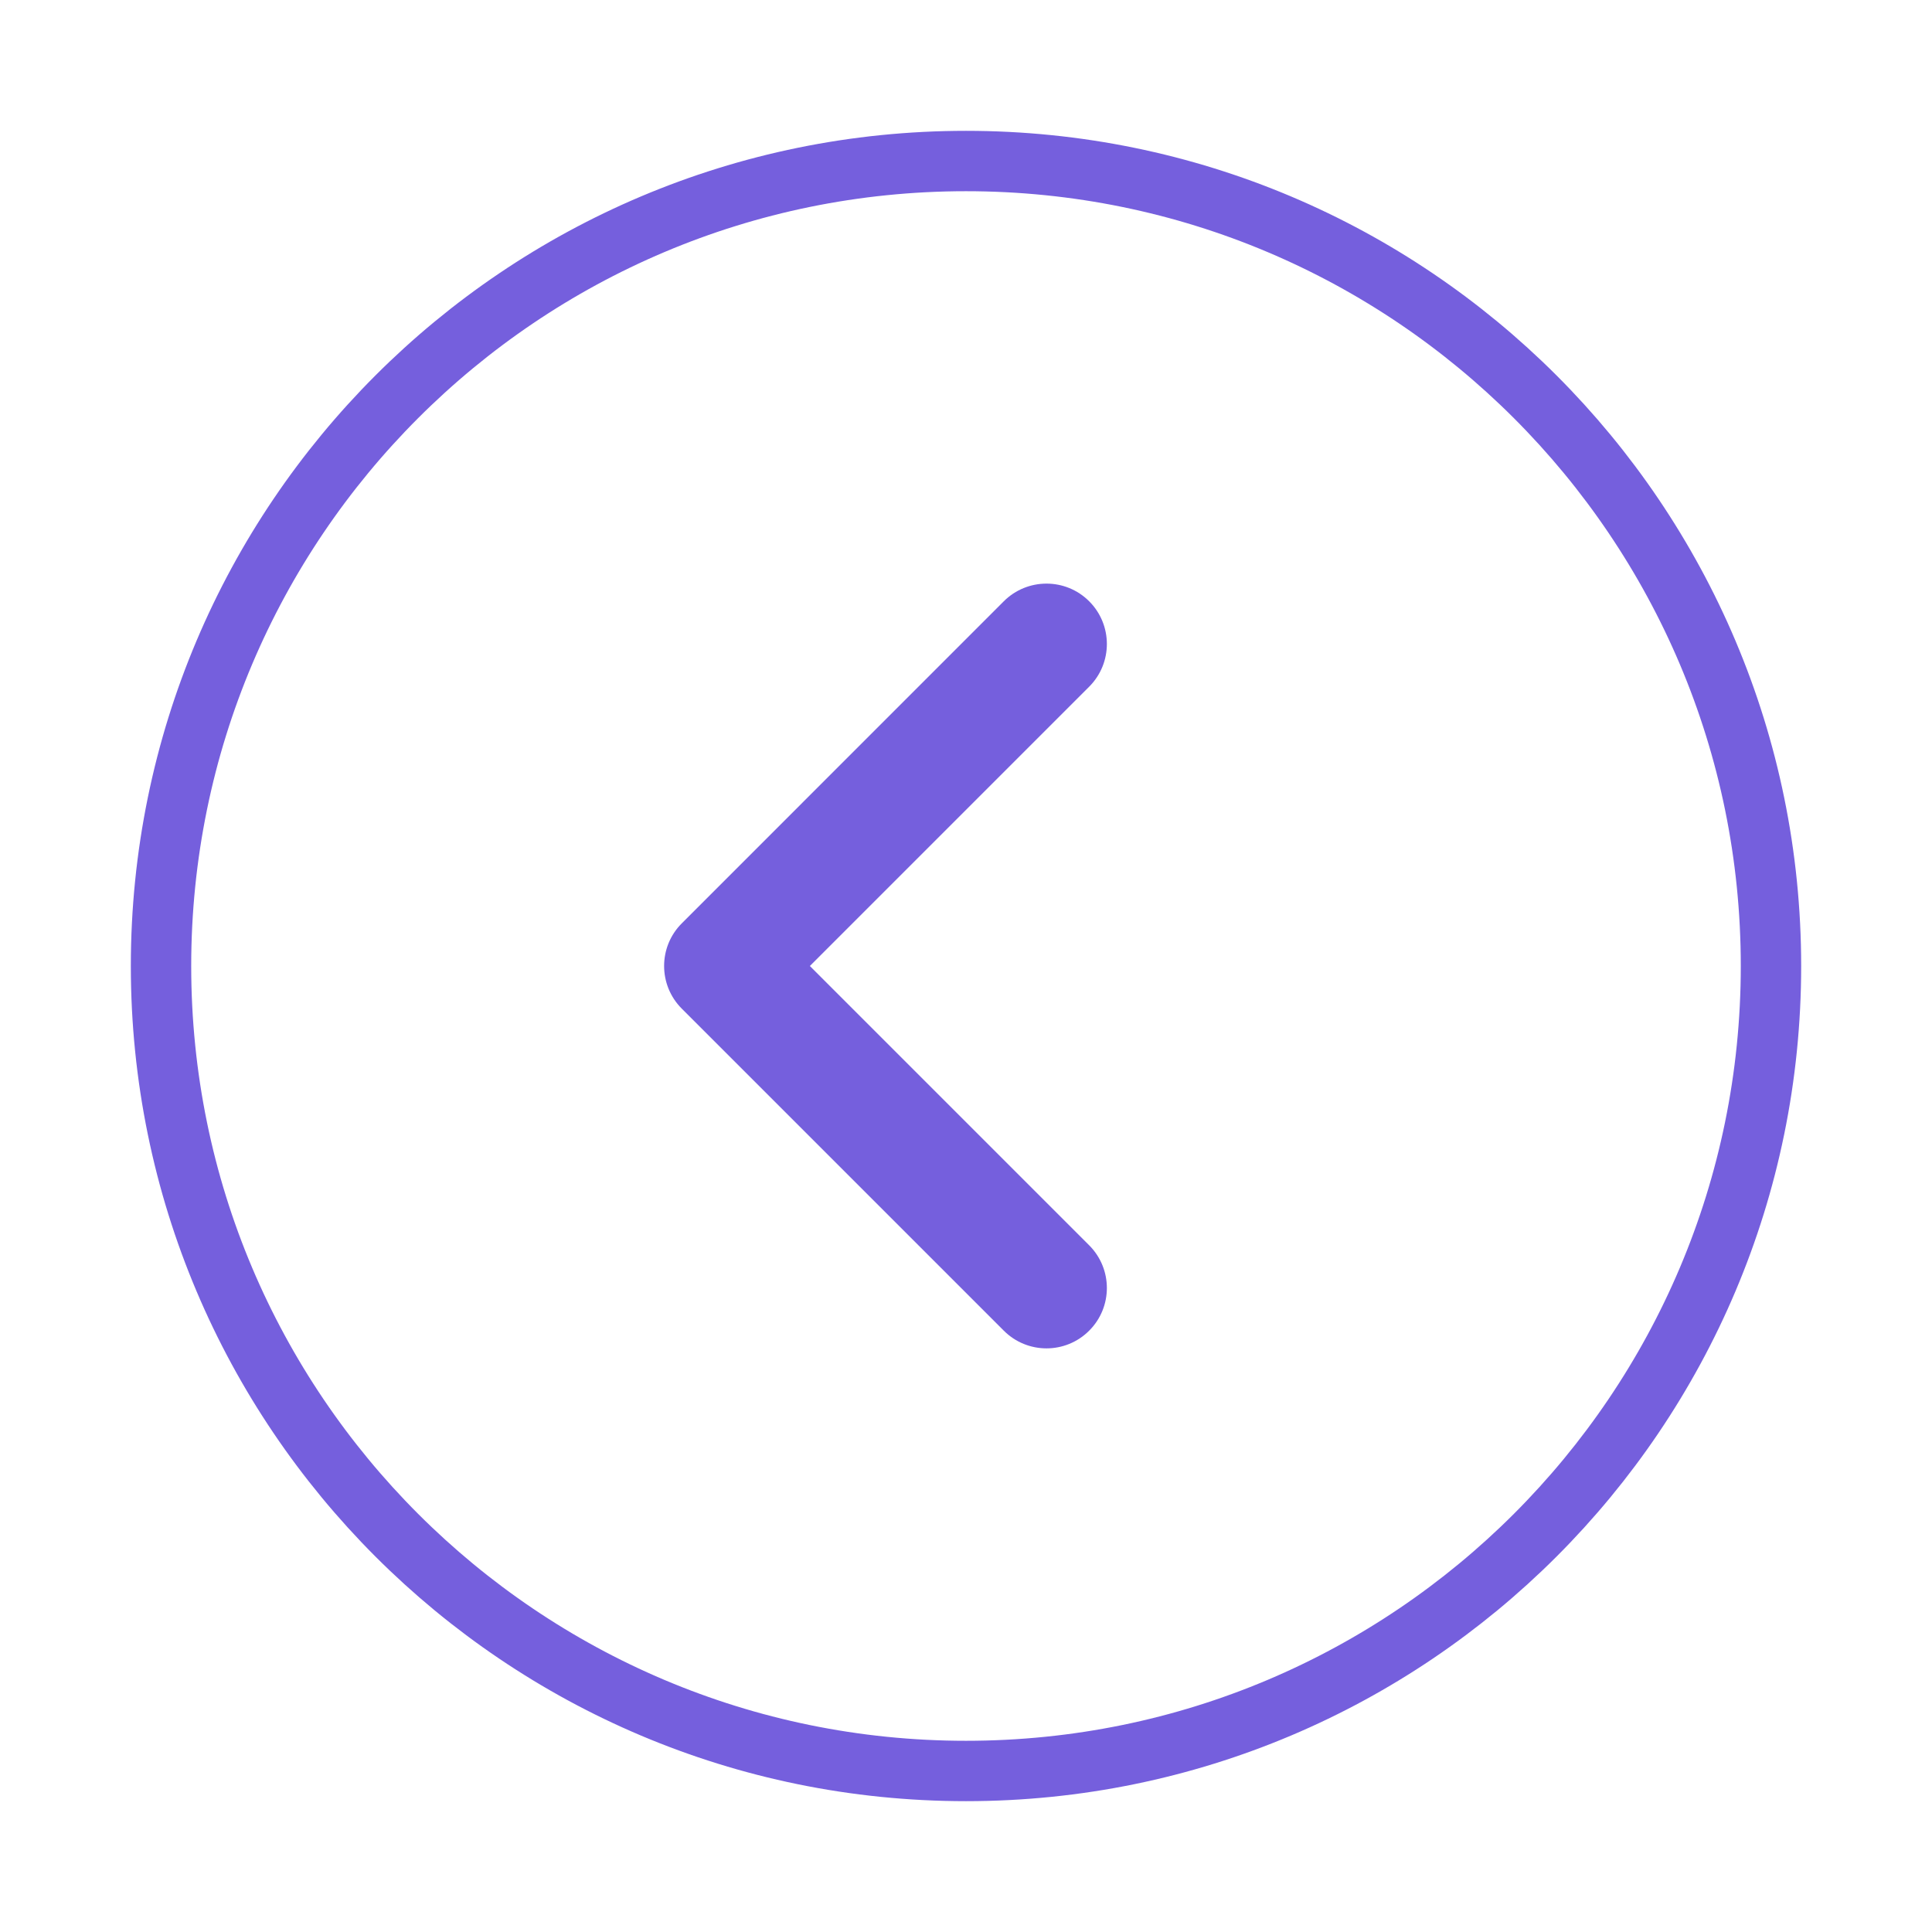
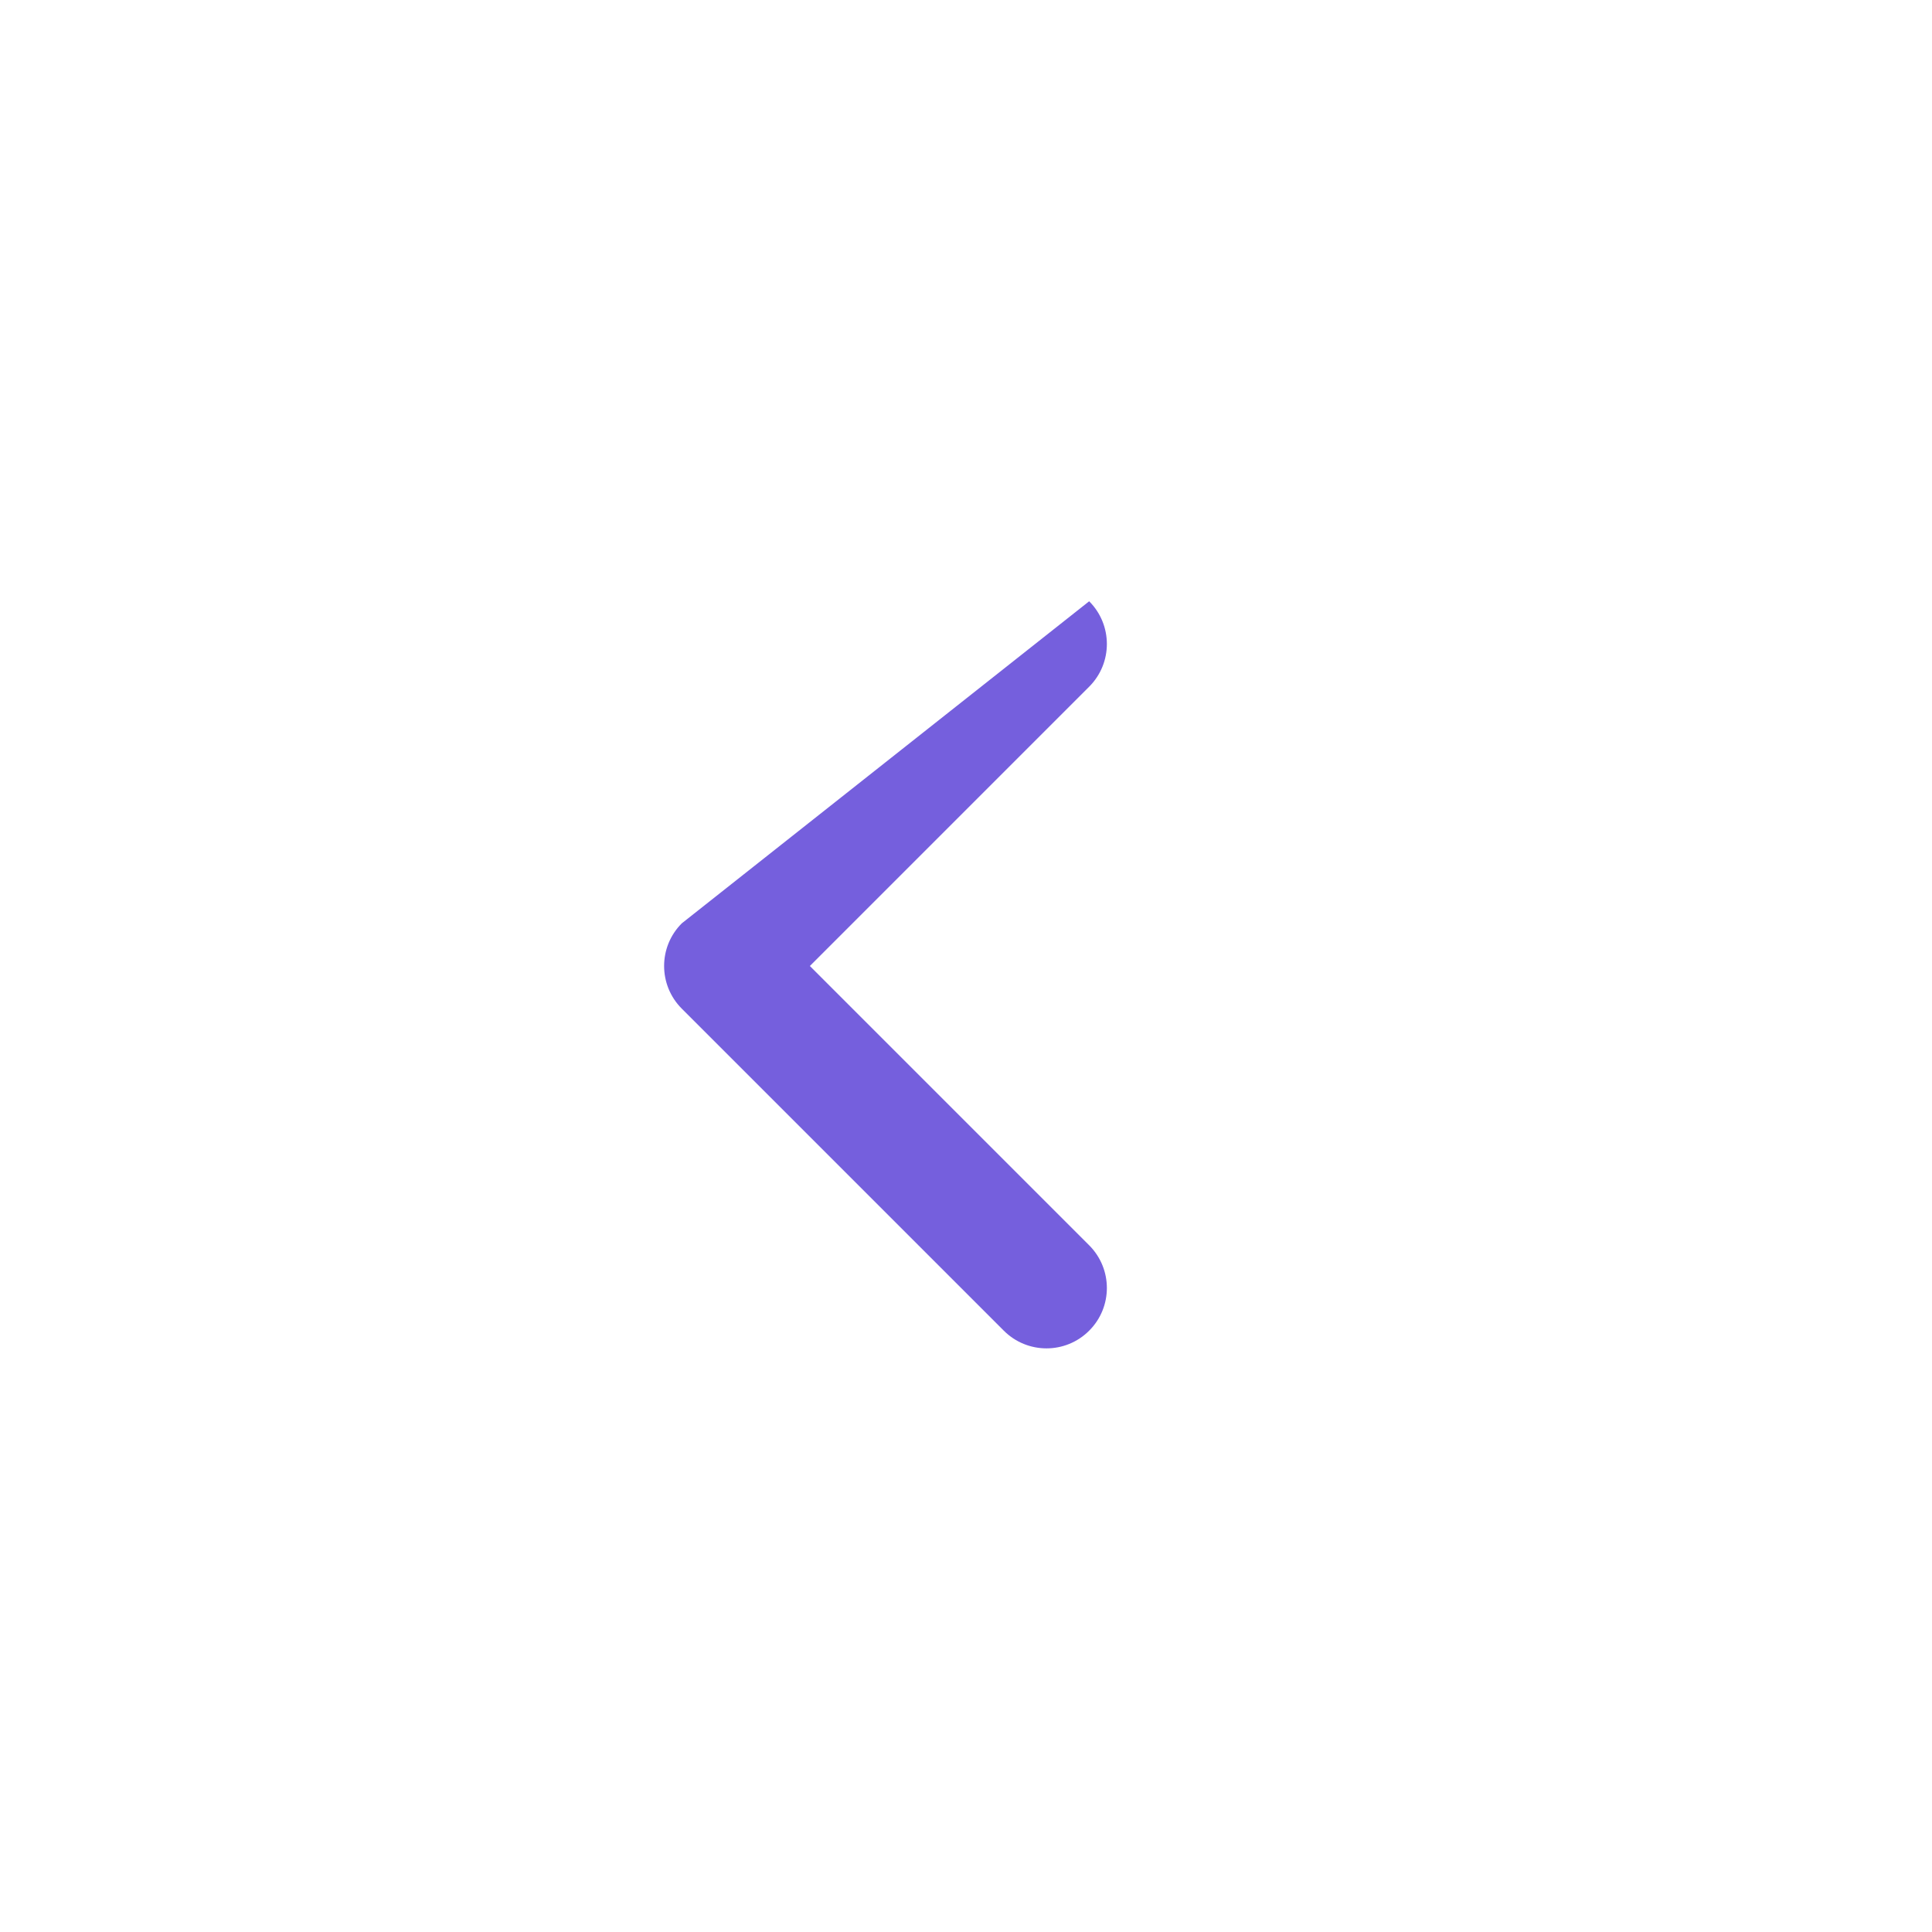
<svg xmlns="http://www.w3.org/2000/svg" width="32" height="32" viewBox="0 0 32 32" fill="none">
-   <path d="M16 29.333C8.636 29.333 2.667 23.364 2.667 16C2.667 8.636 8.636 2.667 16 2.667C23.364 2.667 29.333 8.636 29.333 16C29.333 23.364 23.364 29.333 16 29.333Z" stroke="#755FDD" stroke-linecap="round" stroke-linejoin="round" />
-   <path fill-rule="evenodd" clip-rule="evenodd" d="M18.04 9.959C17.65 9.569 17.017 9.569 16.626 9.959L11.293 15.293C10.902 15.683 10.902 16.316 11.293 16.707L16.626 22.04C17.017 22.431 17.65 22.431 18.04 22.04C18.431 21.65 18.431 21.017 18.04 20.626L13.414 16L18.04 11.374C18.431 10.983 18.431 10.35 18.04 9.959Z" fill="#755FDD" />
+   <path fill-rule="evenodd" clip-rule="evenodd" d="M18.04 9.959L11.293 15.293C10.902 15.683 10.902 16.316 11.293 16.707L16.626 22.04C17.017 22.431 17.65 22.431 18.04 22.04C18.431 21.65 18.431 21.017 18.04 20.626L13.414 16L18.04 11.374C18.431 10.983 18.431 10.35 18.04 9.959Z" fill="#755FDD" />
</svg>